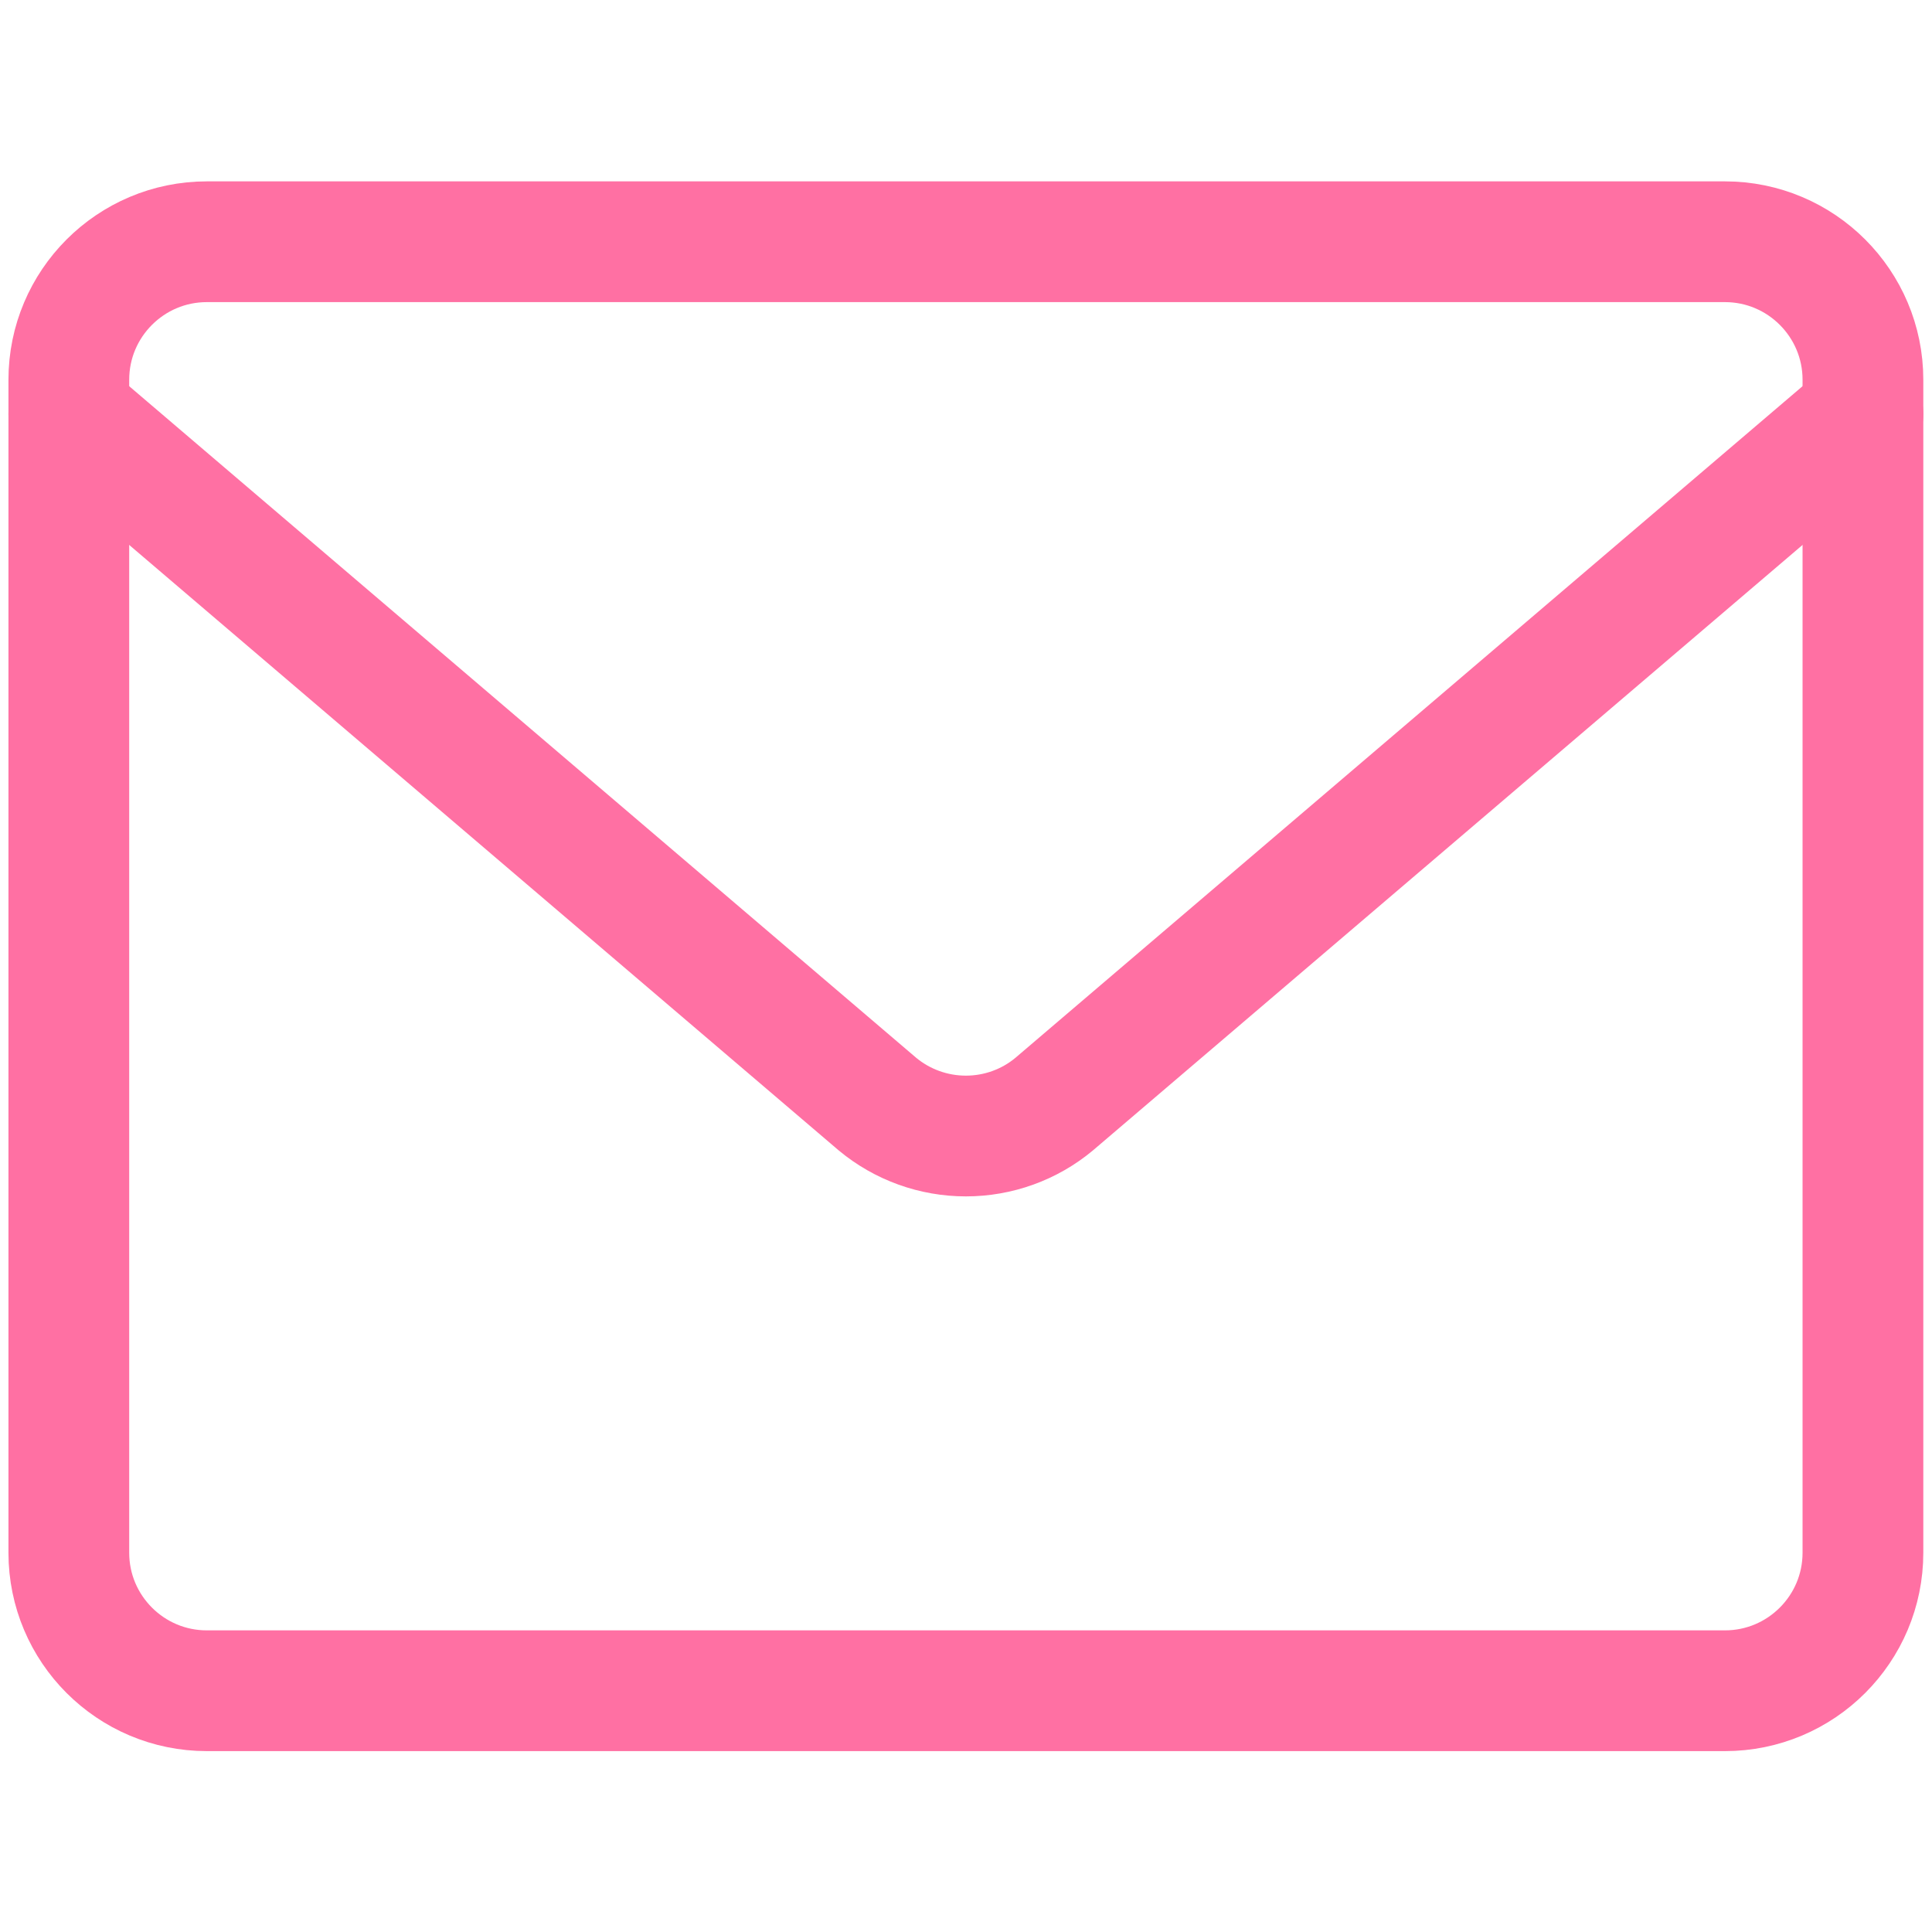
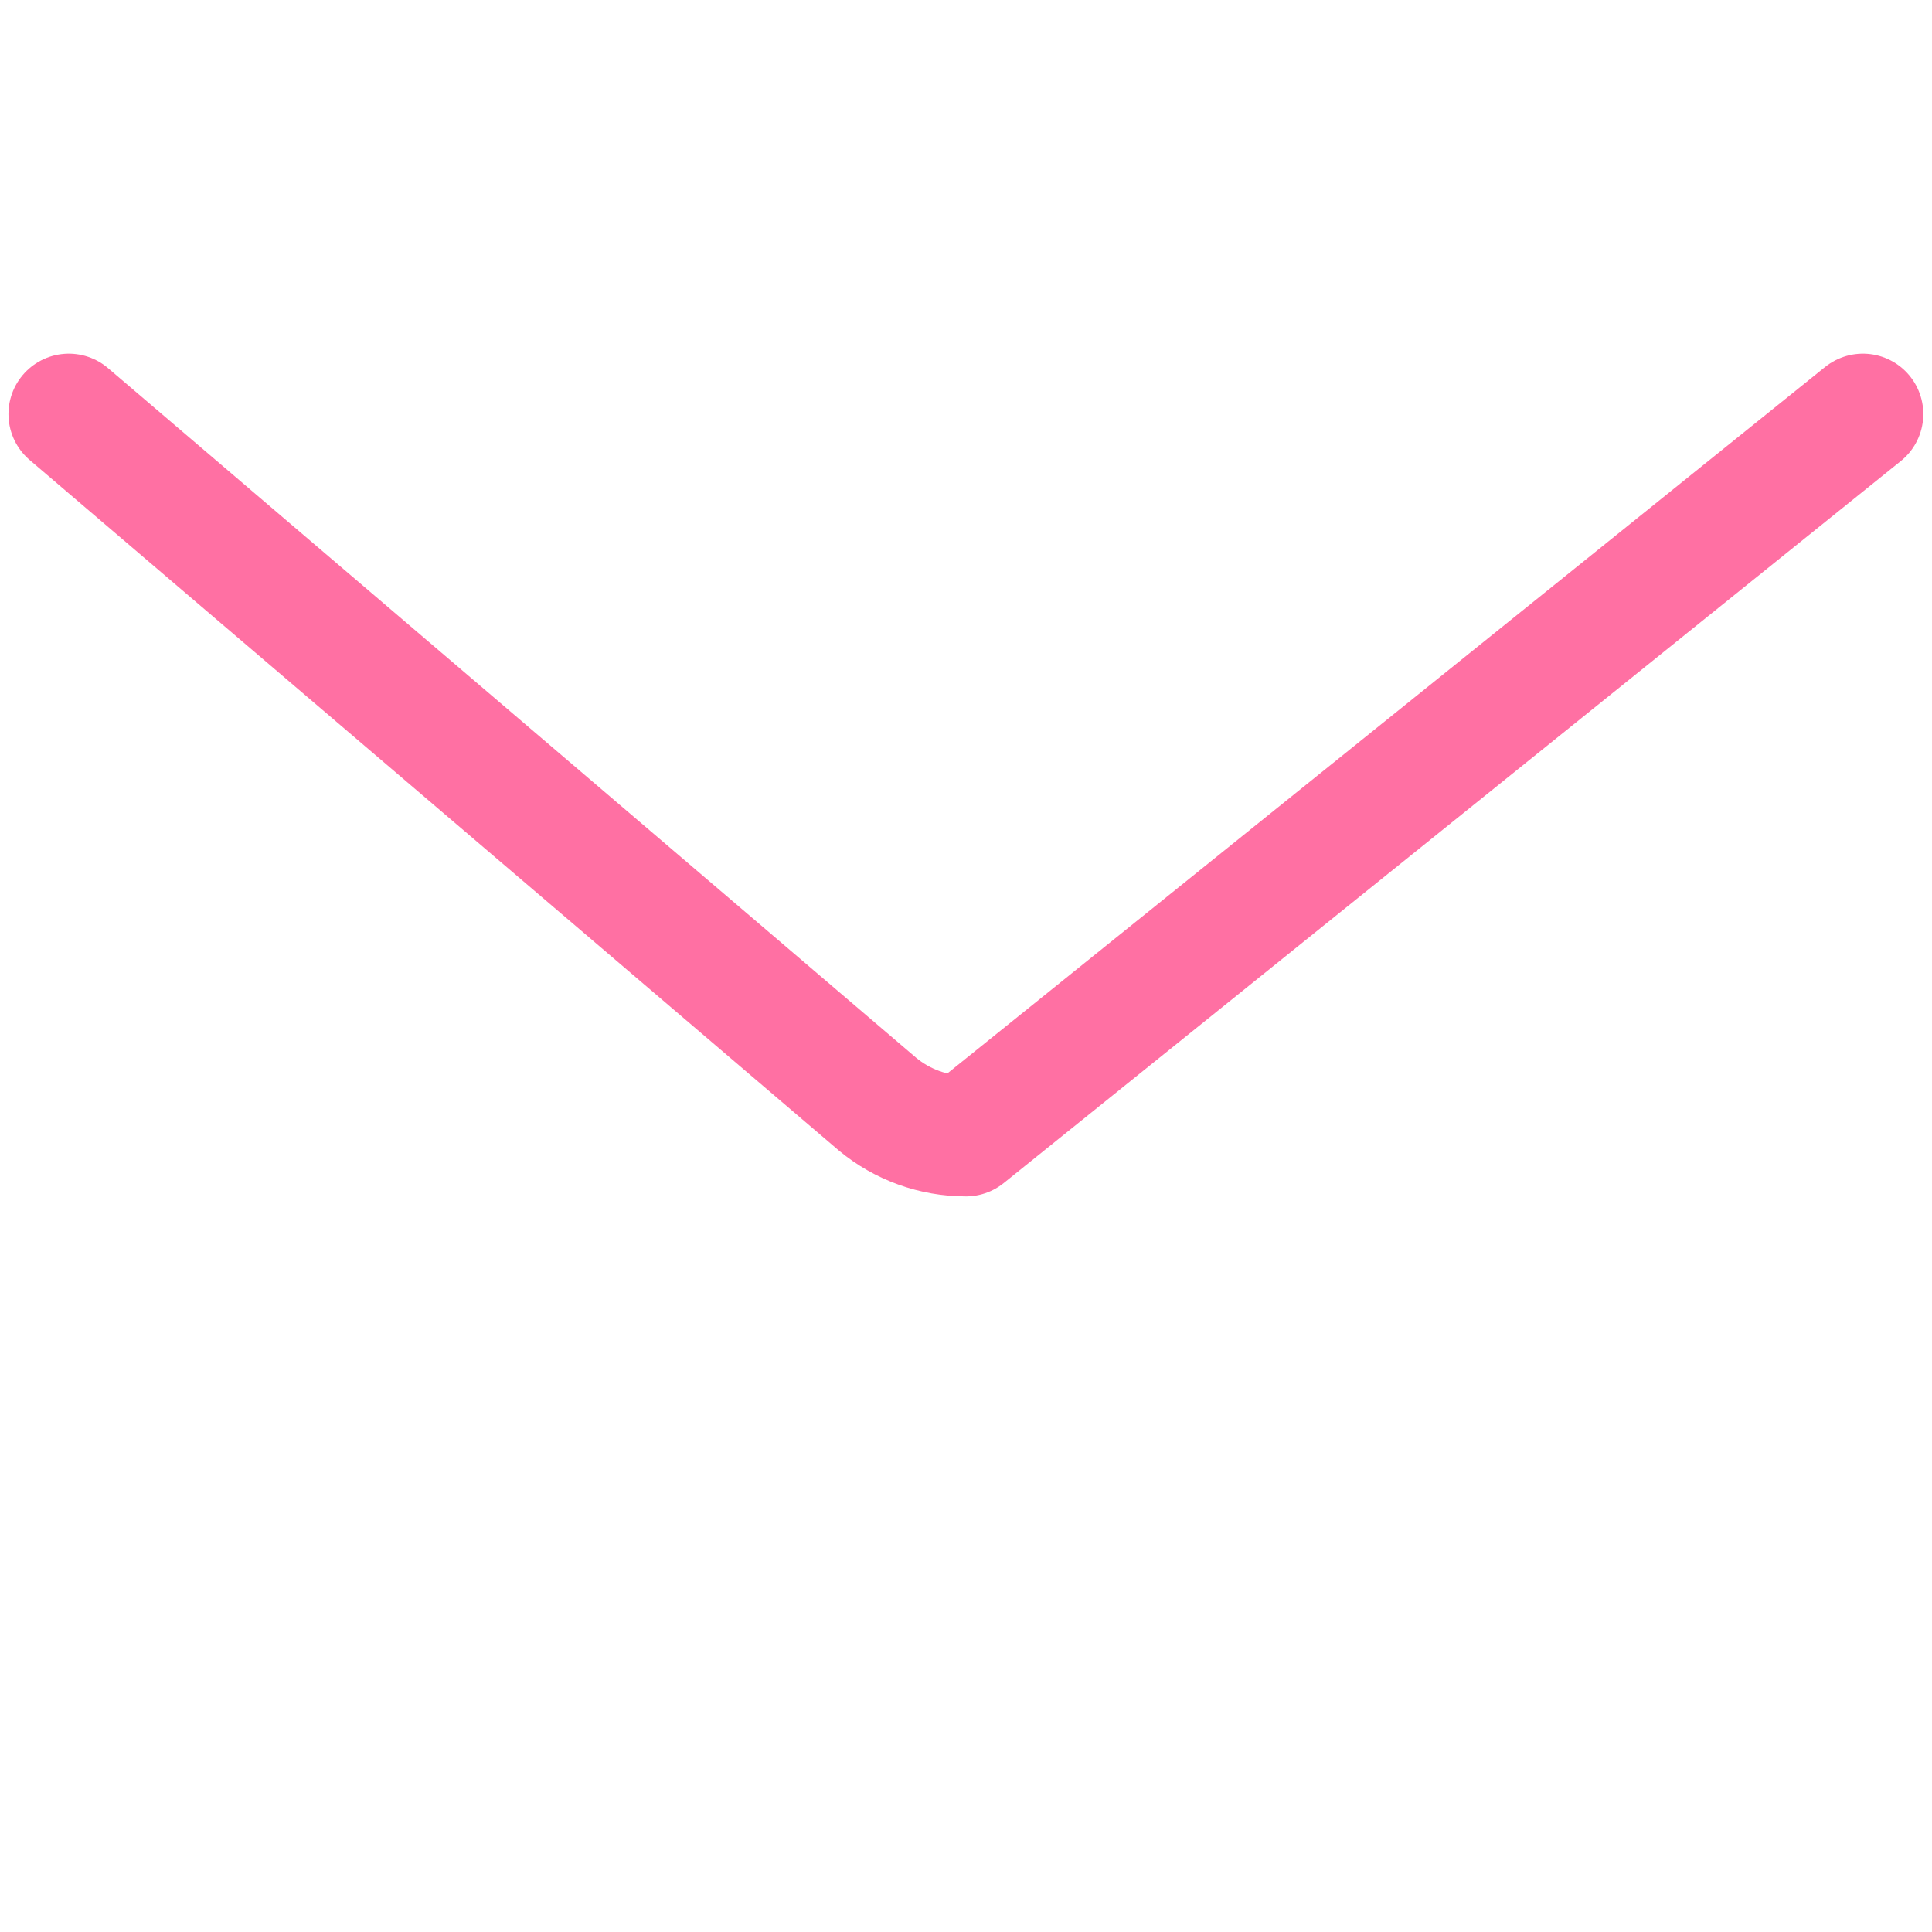
<svg xmlns="http://www.w3.org/2000/svg" width="16" height="16" viewBox="0 0 16 16" fill="none">
-   <path d="M14.285 2.002H1.713C1.082 2.002 0.57 2.514 0.57 3.145V12.859C0.57 13.49 1.082 14.002 1.713 14.002H14.285C14.916 14.002 15.428 13.49 15.428 12.859V3.145C15.428 2.514 14.916 2.002 14.285 2.002Z" stroke="#FF70A3" stroke-linecap="round" stroke-linejoin="round" />
-   <path d="M0.57 3.429L7.267 9.144C7.473 9.315 7.732 9.408 7.999 9.408C8.266 9.408 8.525 9.315 8.73 9.144L15.428 3.429" stroke="#FF70A3" stroke-linecap="round" stroke-linejoin="round" />
+   <path d="M0.57 3.429L7.267 9.144C7.473 9.315 7.732 9.408 7.999 9.408L15.428 3.429" stroke="#FF70A3" stroke-linecap="round" stroke-linejoin="round" />
</svg>